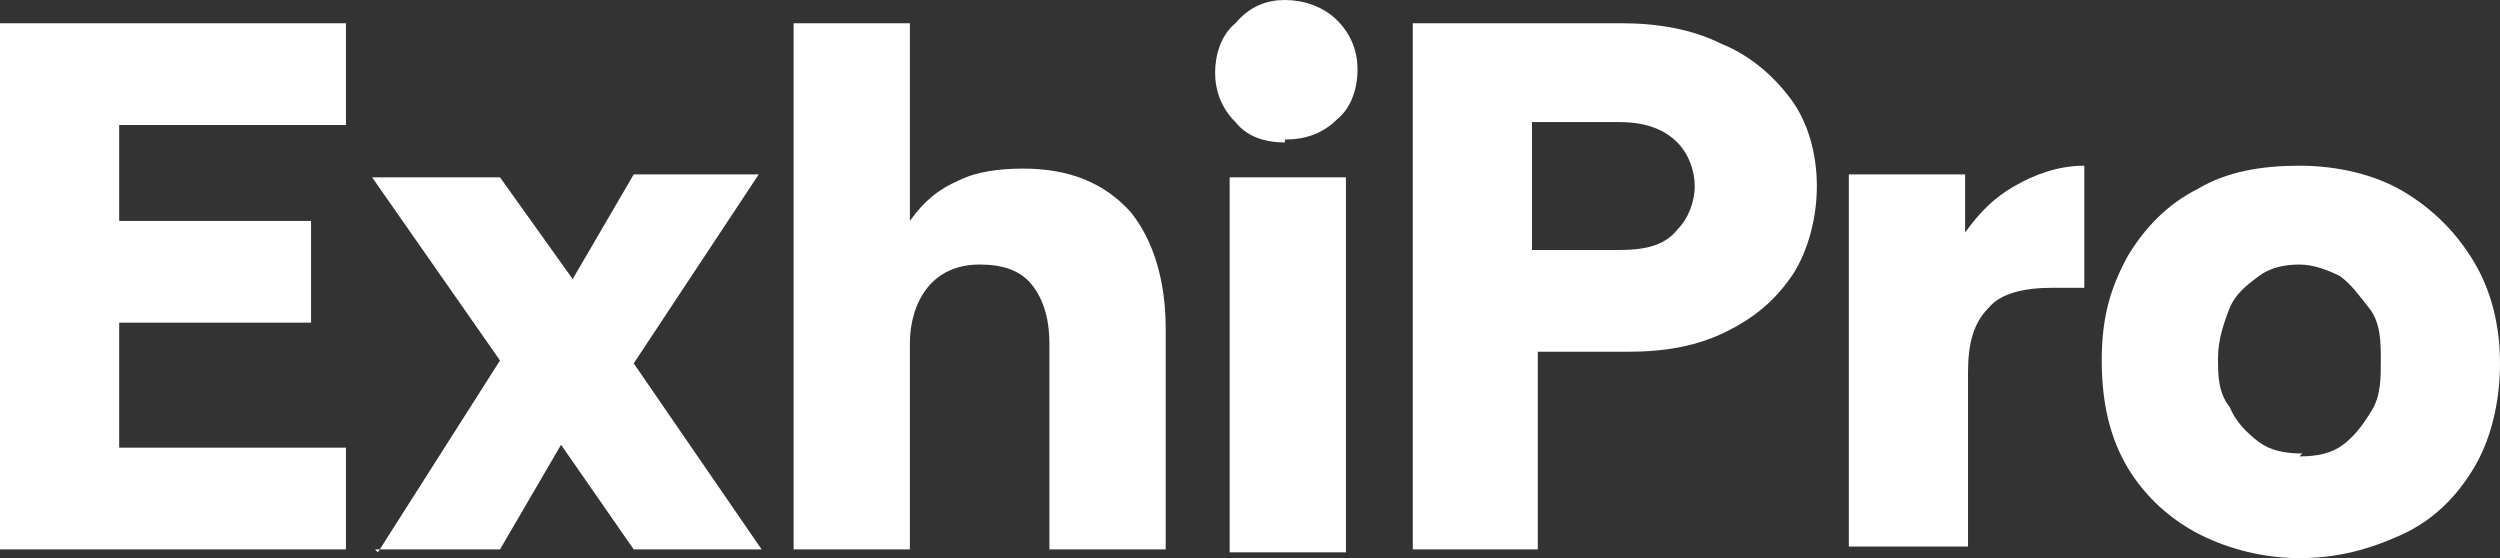
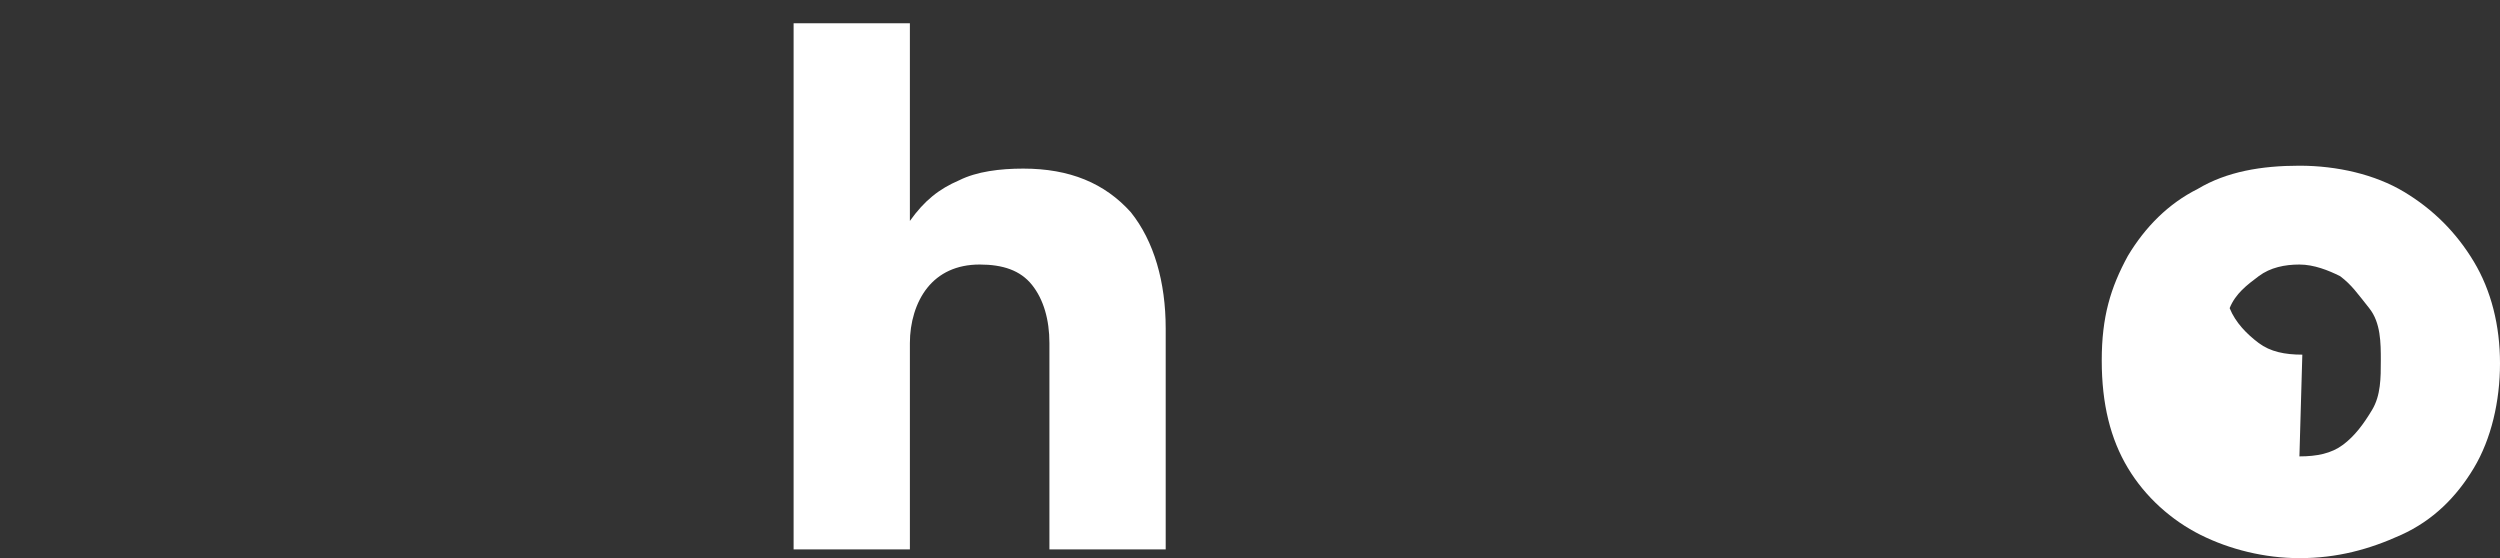
<svg xmlns="http://www.w3.org/2000/svg" id="Calque_1" version="1.1" viewBox="0 0 86 19.2">
  <rect x="0" y="0" width="86" height="19.2" fill="#333333" stroke="none" />
  <defs>
    <style>
      .st0 {
        fill: #fff;
      }
    </style>
  </defs>
-   <path class="st0" d="M0,19V.8h11.9v3.5h-7.8v3.3h6.6v3.5h-6.6v4.3h7.8v3.5H0Z" />
-   <path class="st0" d="M13,19l4.2-6.6-4.4-6.3h4.4l2.5,3.5,2.1-3.6h4.3l-4.3,6.5,4.4,6.4h-4.4l-2.5-3.6-2.1,3.6h-4.3,0Z" />
  <path class="st0" d="M27.3,19V.8h4v6.8c.5-.7,1-1.1,1.7-1.4.6-.3,1.4-.4,2.2-.4,1.6,0,2.8.5,3.7,1.5.8,1,1.2,2.4,1.2,4v7.6h-4v-7.1c0-.8-.2-1.5-.6-2s-1-.7-1.8-.7-1.4.3-1.8.8-.6,1.2-.6,1.9v7.1h-4Z" />
-   <path class="st0" d="M44.2,4.9c-.7,0-1.3-.2-1.7-.7-.5-.5-.7-1.1-.7-1.7s.2-1.3.7-1.7C43,.2,43.6,0,44.2,0s1.3.2,1.8.7c.5.5.7,1.1.7,1.7s-.2,1.3-.7,1.7c-.5.5-1.1.7-1.8.7h0ZM42.3,18.9V6.1h4v12.9h-4Z" />
-   <path class="st0" d="M48.6,18.9V.8h7.2c1.2,0,2.4.2,3.4.7,1,.4,1.8,1.1,2.4,1.9.6.8.9,1.9.9,3s-.3,2.2-.8,3c-.6.9-1.3,1.5-2.3,2s-2.1.7-3.4.7h-3.1v6.8h-4.3ZM52.7,8.6h3c1,0,1.6-.2,2-.7.4-.4.6-1,.6-1.5s-.2-1.1-.6-1.5c-.4-.4-1-.7-2-.7h-3v4.4h0Z" />
-   <path class="st0" d="M63.6,18.9V6h4v2c.5-.7,1-1.2,1.7-1.6s1.5-.7,2.4-.7v4.2h-1.1c-1,0-1.8.2-2.2.7-.5.5-.7,1.2-.7,2.2v6h-4.1Z" />
-   <path class="st0" d="M79.1,19.2c-1.2,0-2.4-.3-3.4-.8s-1.9-1.3-2.5-2.3-.9-2.2-.9-3.7.3-2.5.9-3.6c.6-1,1.4-1.8,2.4-2.3,1-.6,2.2-.8,3.5-.8s2.6.3,3.6.9,1.8,1.4,2.4,2.4.9,2.2.9,3.5-.3,2.6-.9,3.6-1.4,1.8-2.5,2.3-2.2.8-3.5.8h0ZM79.1,15.7c.6,0,1.1-.1,1.5-.4.4-.3.7-.7,1-1.2s.3-1.1.3-1.7,0-1.3-.4-1.8-.6-.8-1-1.1c-.4-.2-.9-.4-1.4-.4s-1,.1-1.4.4c-.4.3-.8.6-1,1.1s-.4,1.1-.4,1.7,0,1.2.4,1.7c.2.5.6.9,1,1.2s.9.4,1.5.4h0Z" />
+   <path class="st0" d="M79.1,19.2c-1.2,0-2.4-.3-3.4-.8s-1.9-1.3-2.5-2.3-.9-2.2-.9-3.7.3-2.5.9-3.6c.6-1,1.4-1.8,2.4-2.3,1-.6,2.2-.8,3.5-.8s2.6.3,3.6.9,1.8,1.4,2.4,2.4.9,2.2.9,3.5-.3,2.6-.9,3.6-1.4,1.8-2.5,2.3-2.2.8-3.5.8h0ZM79.1,15.7c.6,0,1.1-.1,1.5-.4.4-.3.7-.7,1-1.2s.3-1.1.3-1.7,0-1.3-.4-1.8-.6-.8-1-1.1c-.4-.2-.9-.4-1.4-.4s-1,.1-1.4.4c-.4.3-.8.6-1,1.1c.2.5.6.9,1,1.2s.9.4,1.5.4h0Z" />
</svg>